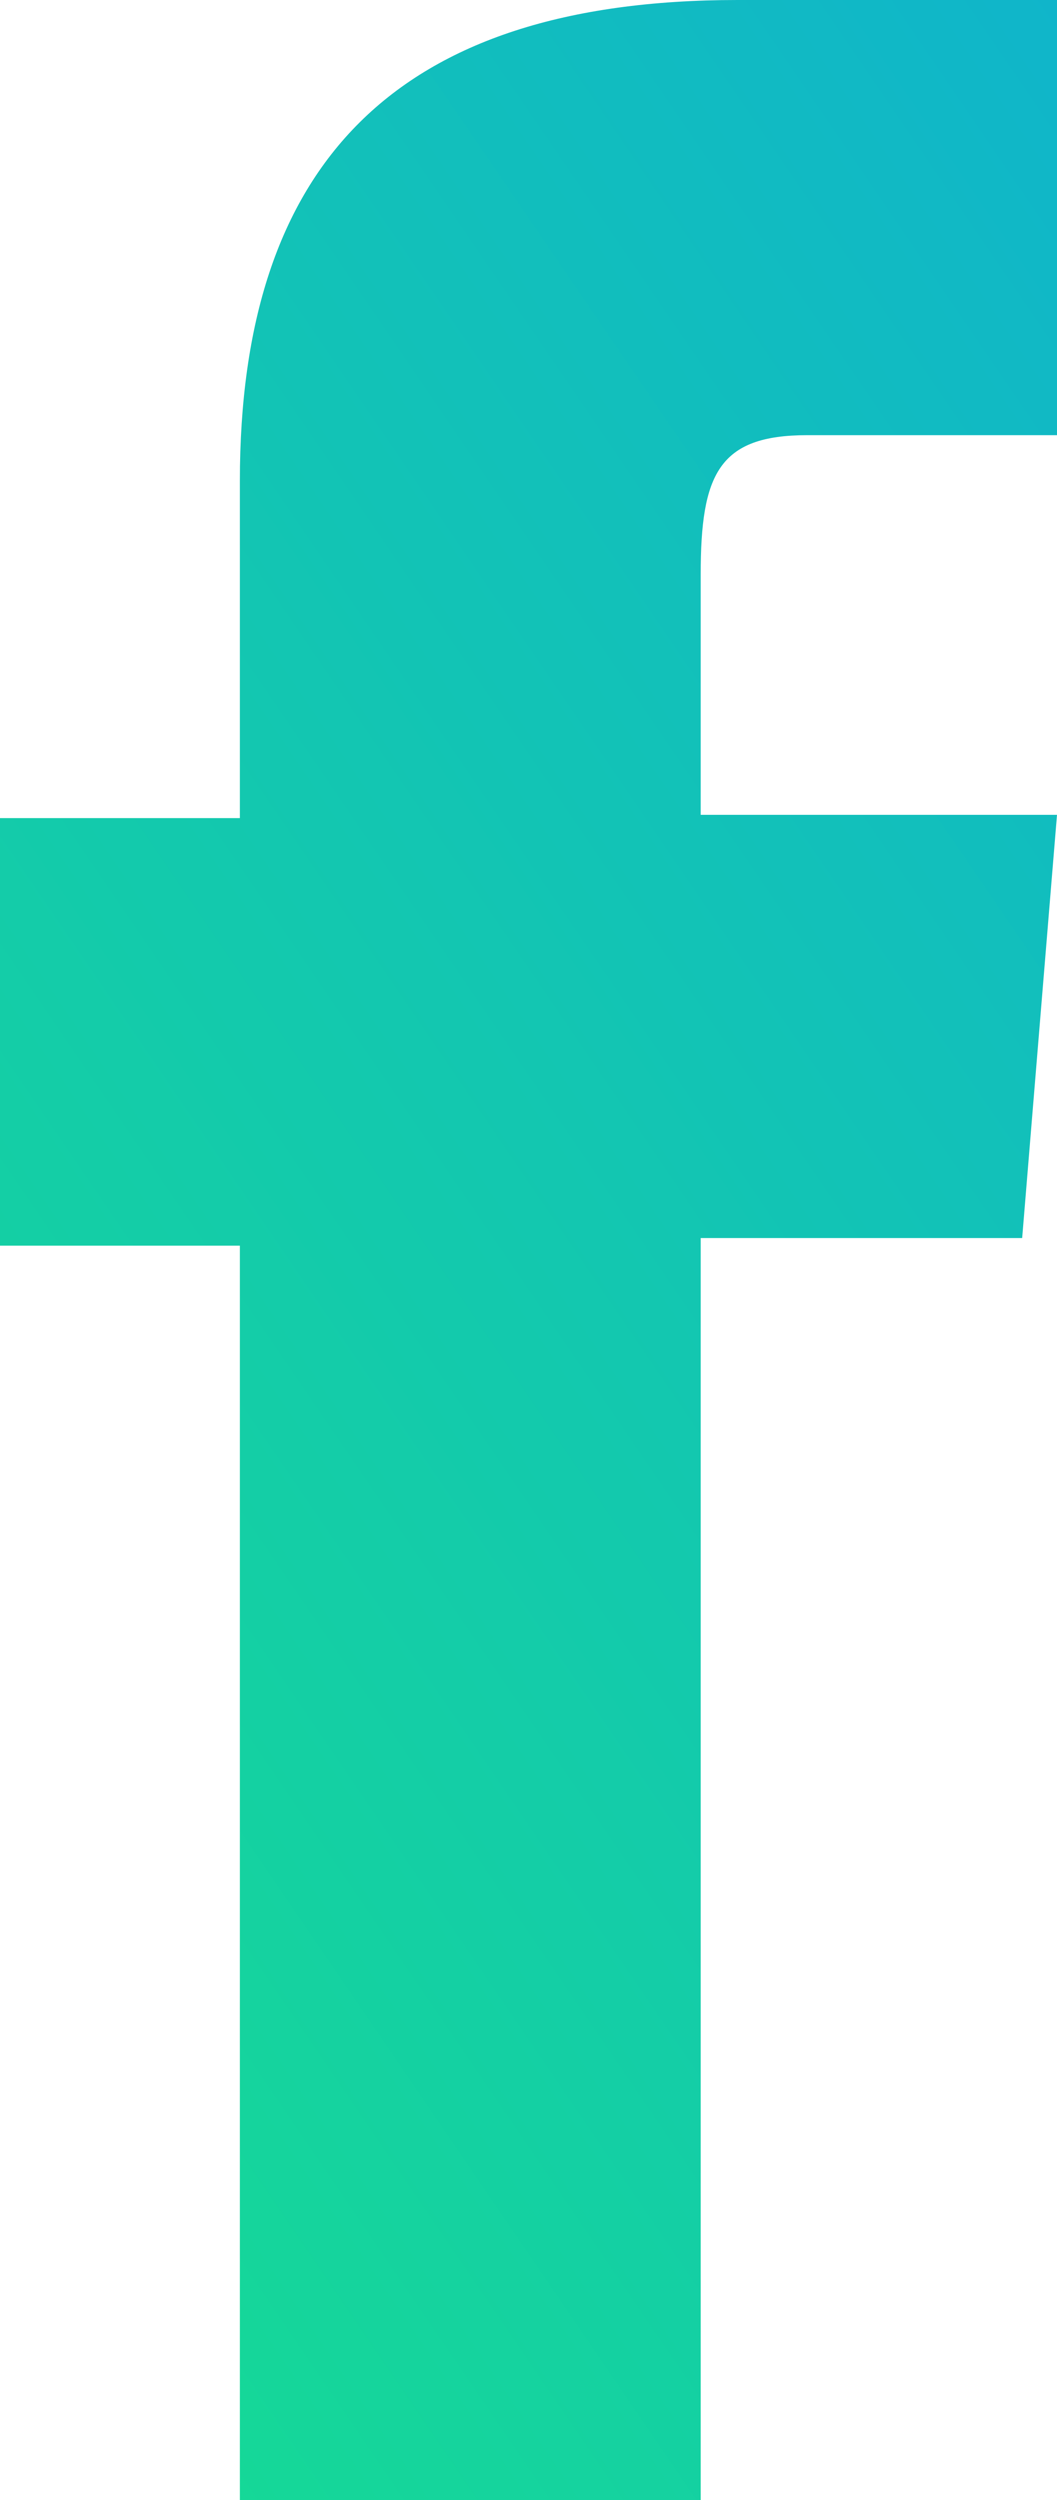
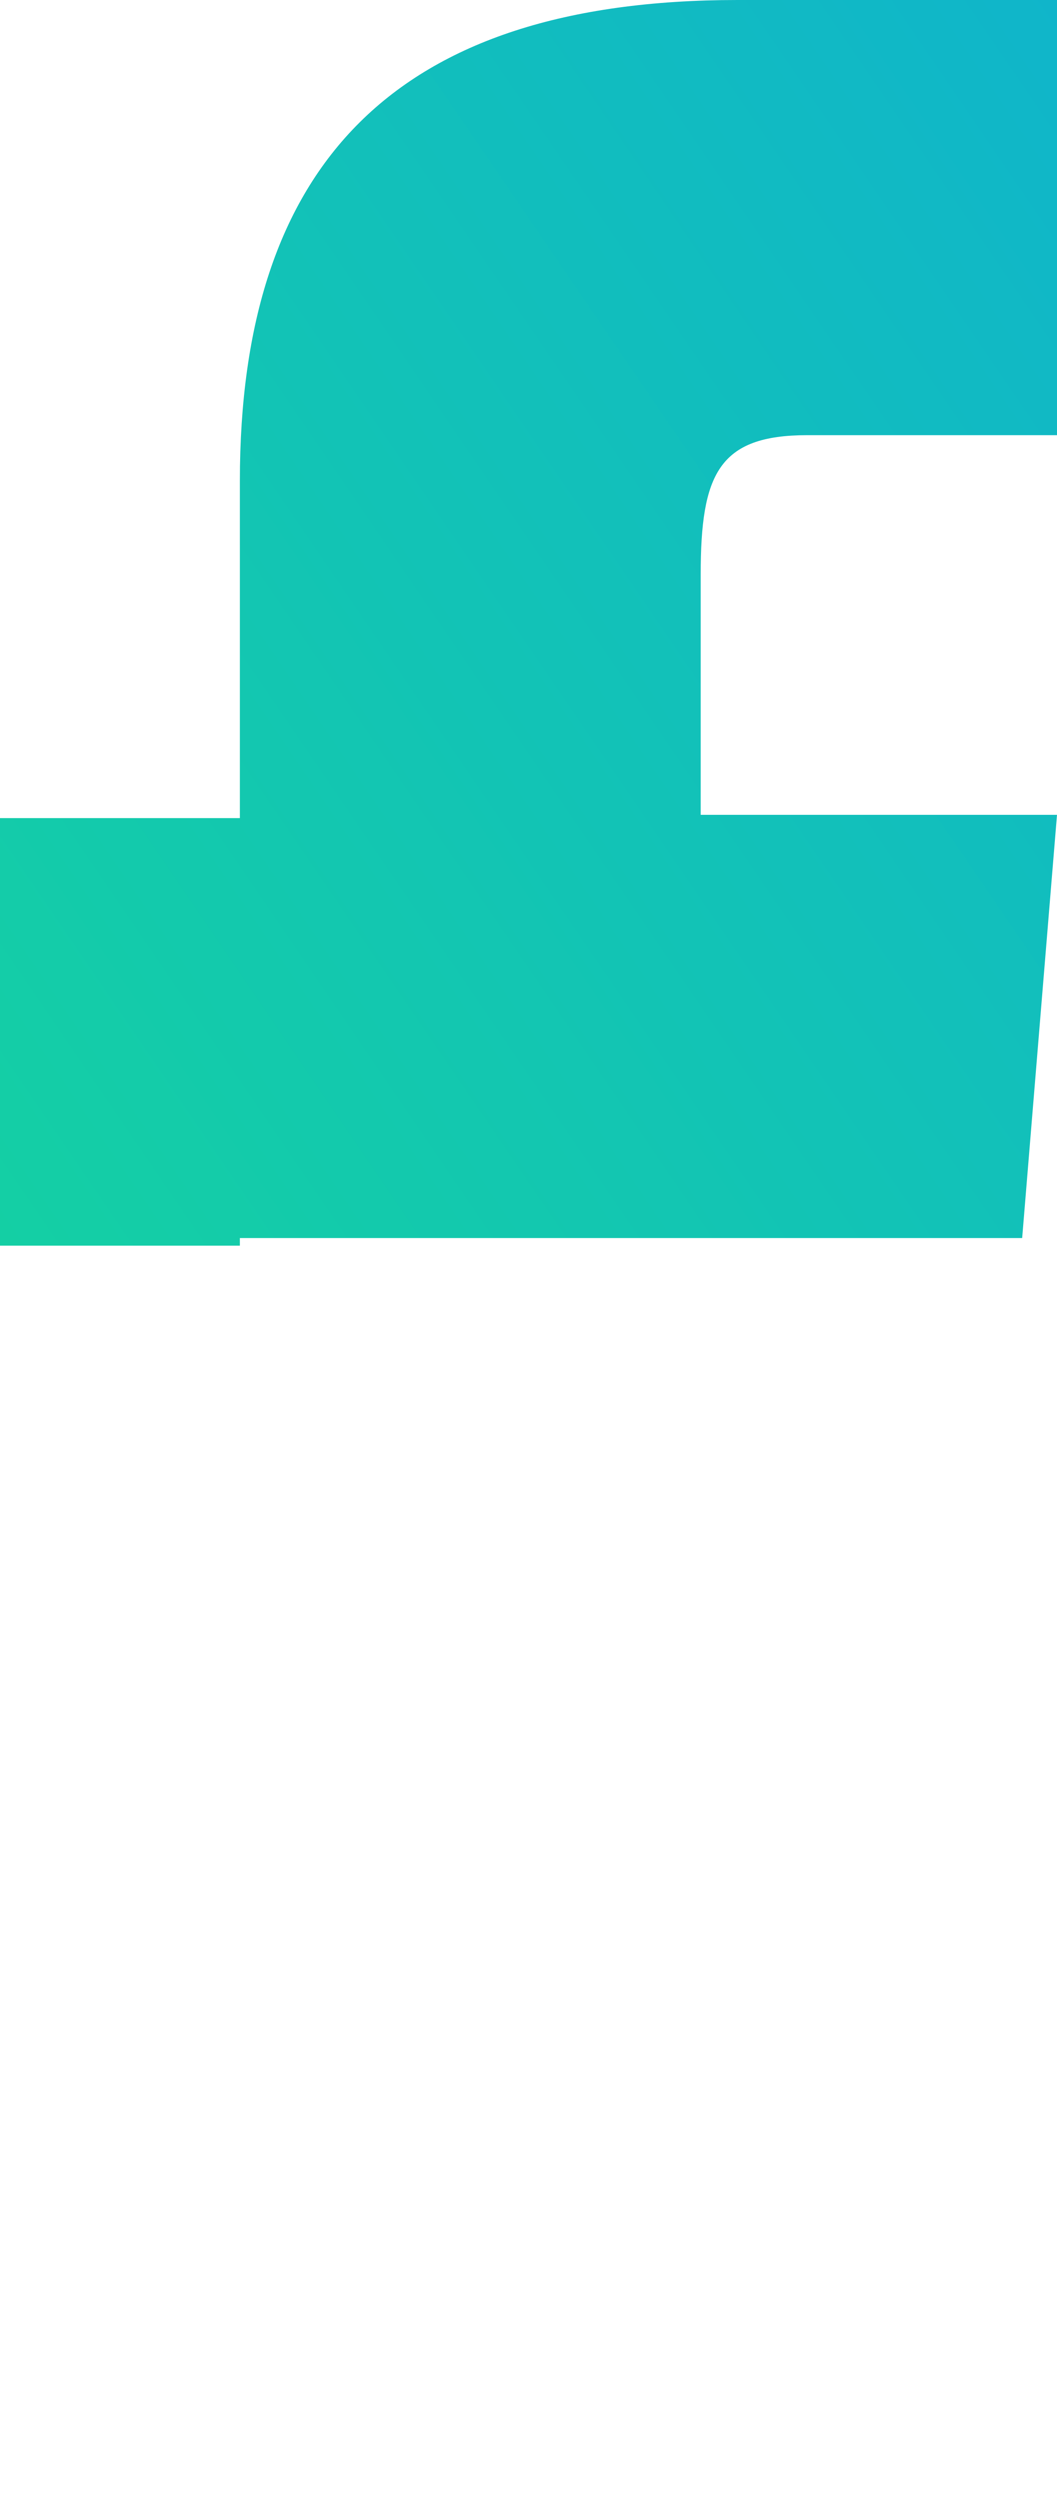
<svg xmlns="http://www.w3.org/2000/svg" width="44" height="104" viewBox="0 0 44 104" fill="none">
-   <path d="M9.985 104H29.168V51.502H42.55L44 33.897H29.168V23.896C29.168 19.732 29.913 18.103 33.601 18.103H44V0H30.701C16.407 0 9.985 6.879 9.985 20.003V34.033H0V51.819H9.985V104Z" fill="url(#paint0_linear_622_42)" />
+   <path d="M9.985 104V51.502H42.55L44 33.897H29.168V23.896C29.168 19.732 29.913 18.103 33.601 18.103H44V0H30.701C16.407 0 9.985 6.879 9.985 20.003V34.033H0V51.819H9.985V104Z" fill="url(#paint0_linear_622_42)" />
  <defs>
    <linearGradient id="paint0_linear_622_42" x1="2.1129e-06" y1="103.836" x2="118.251" y2="23.133" gradientUnits="userSpaceOnUse">
      <stop stop-color="#16DB93" />
      <stop offset="1" stop-color="#0DA2E6" />
    </linearGradient>
  </defs>
</svg>